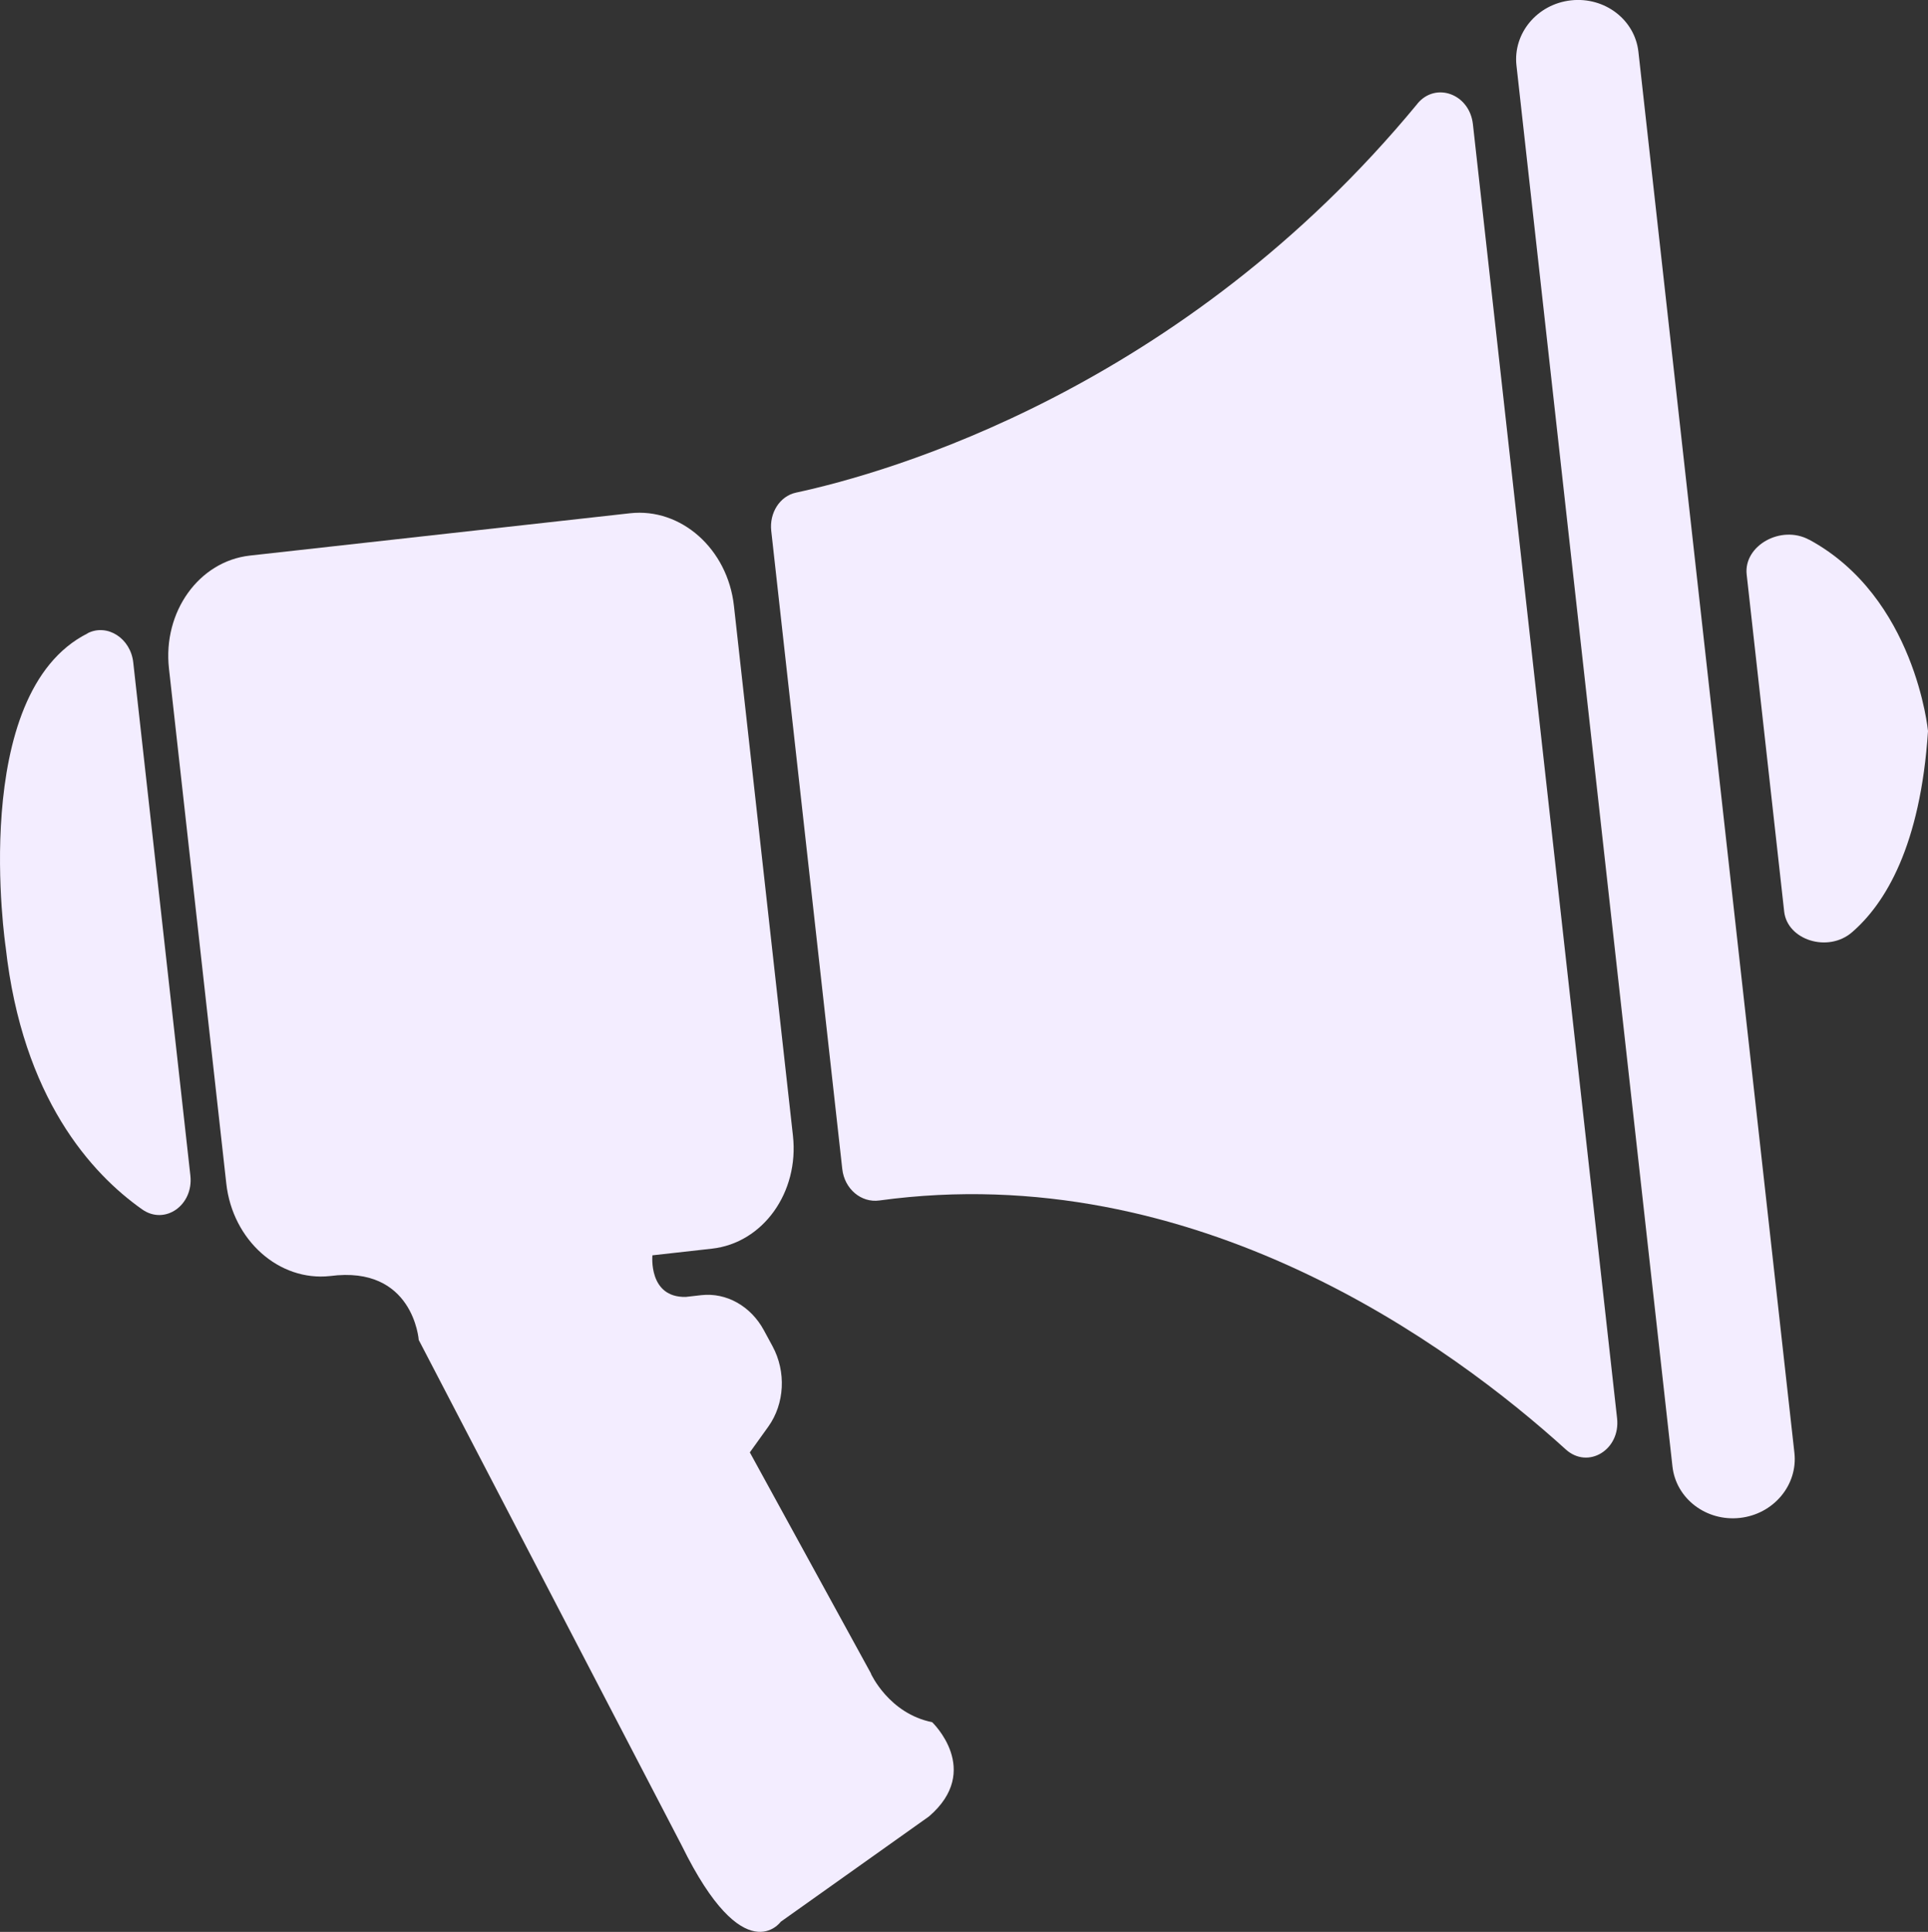
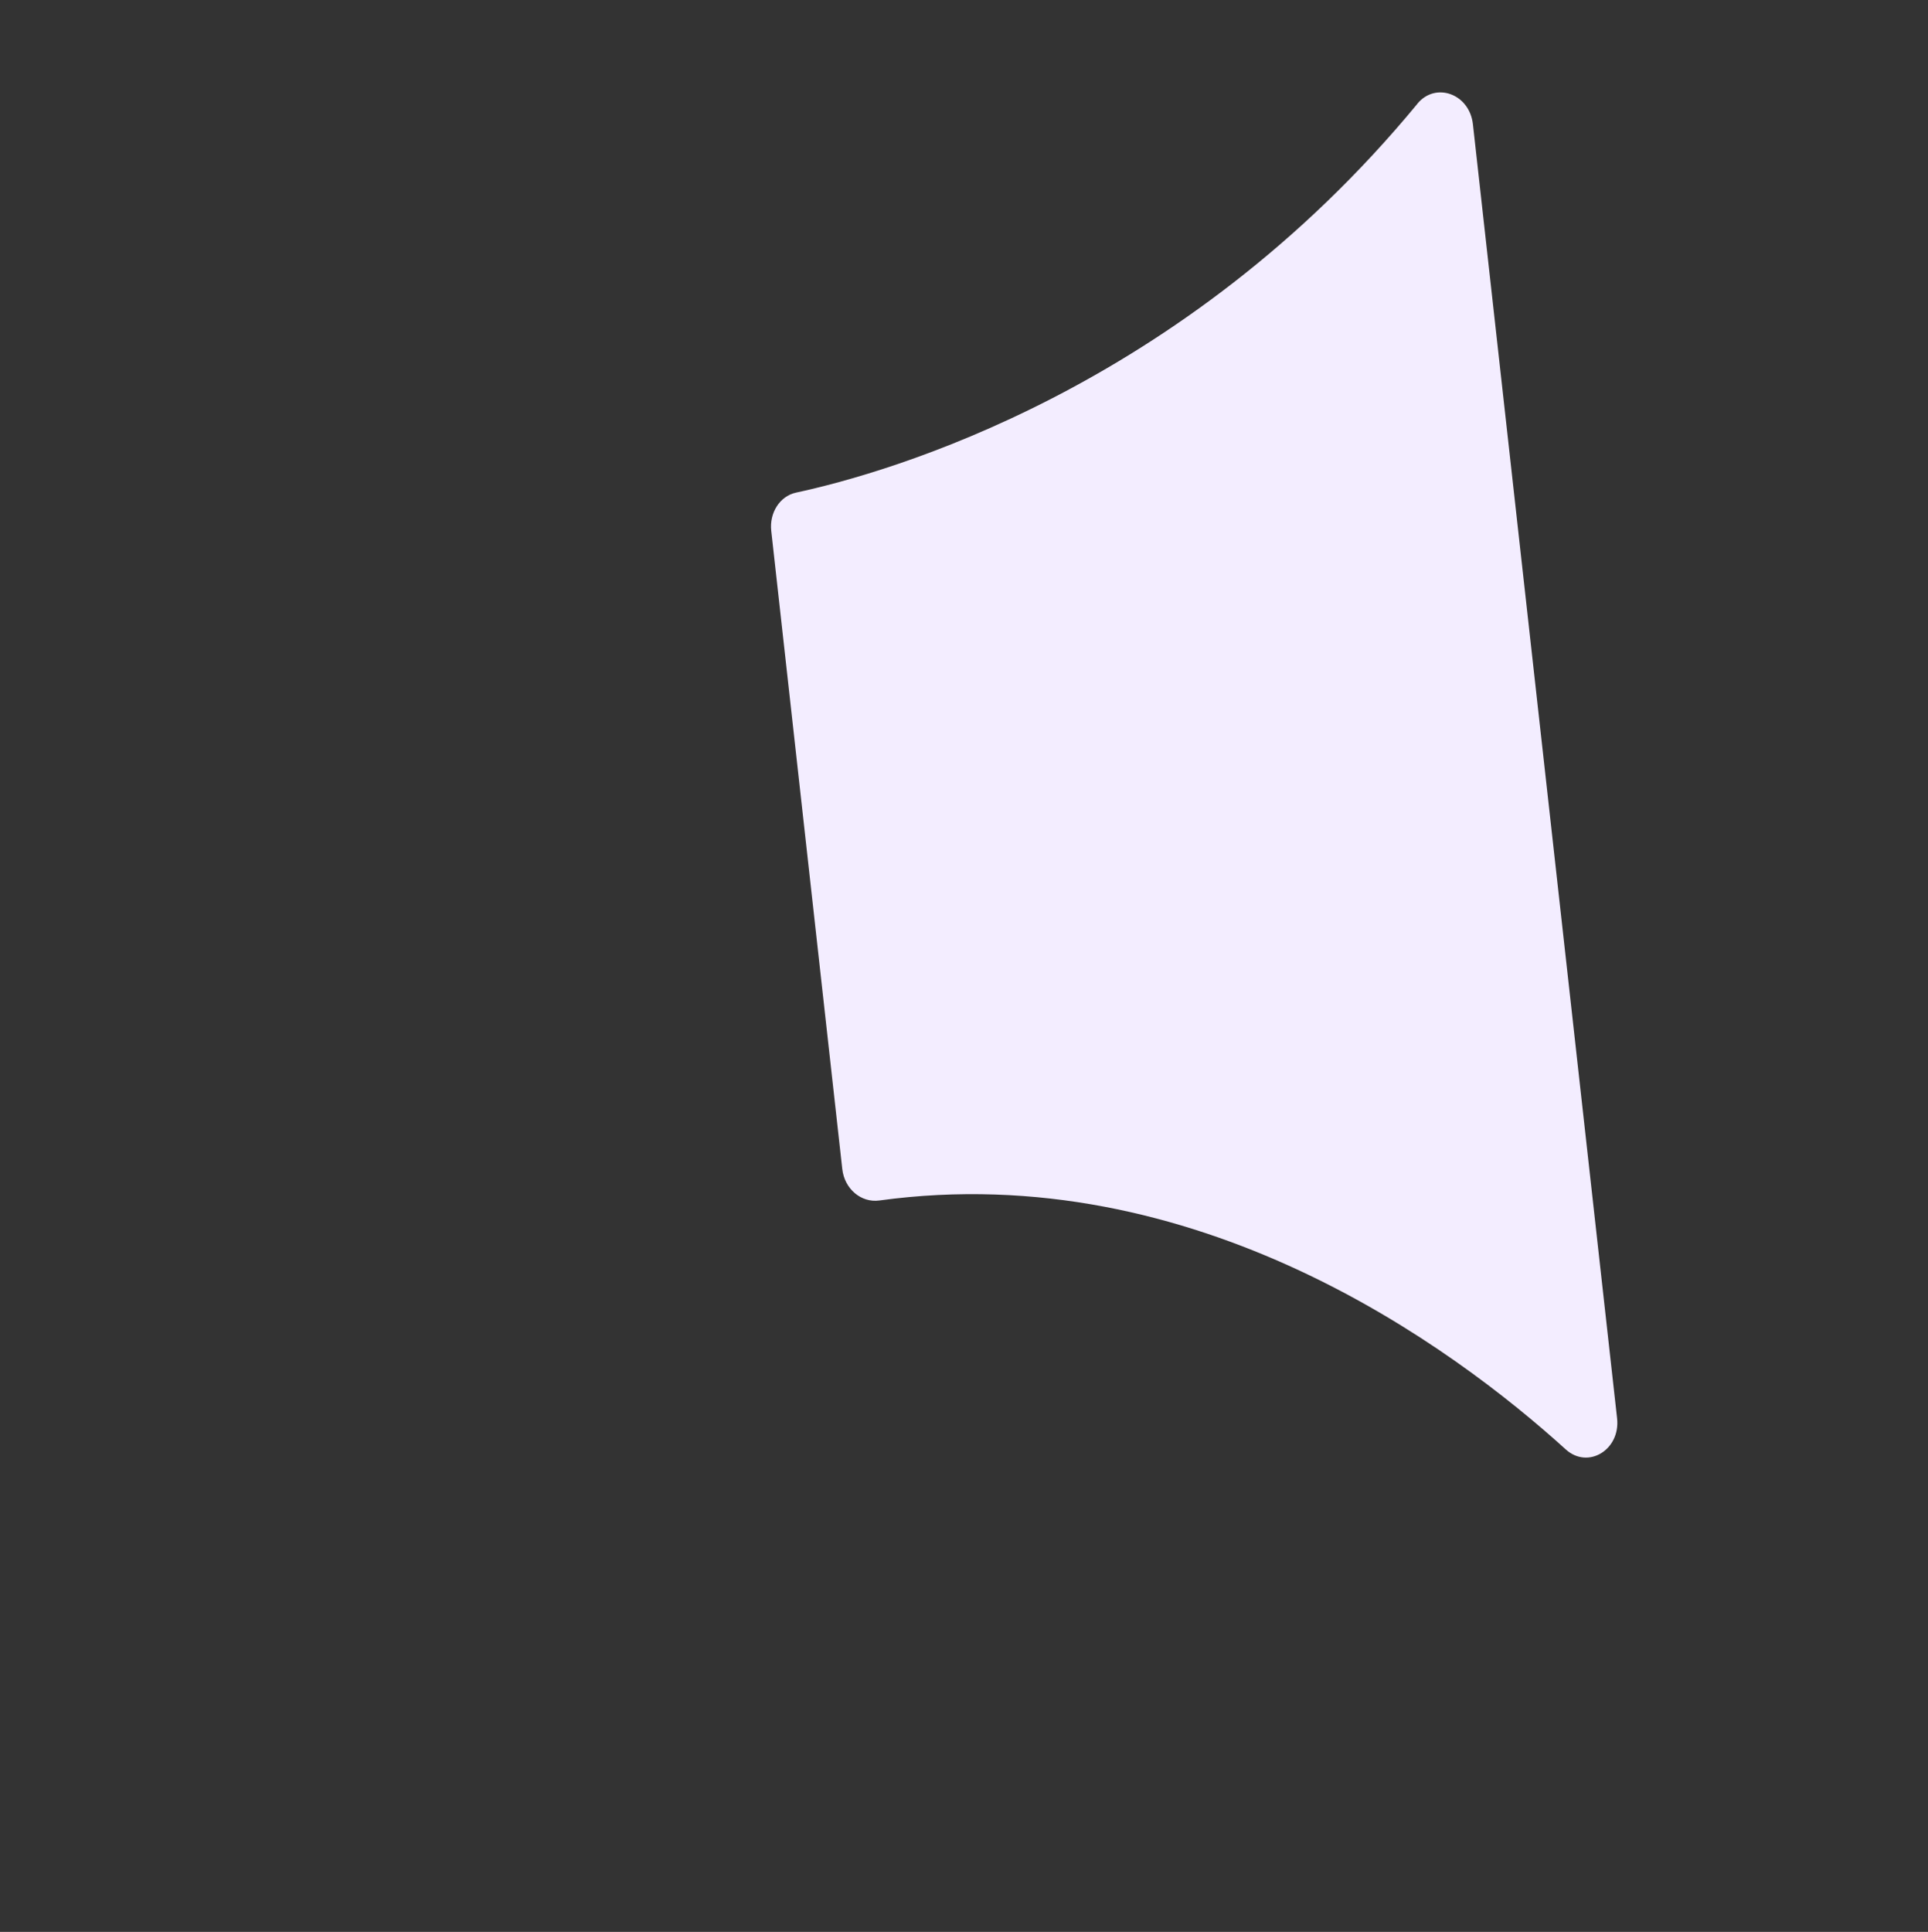
<svg xmlns="http://www.w3.org/2000/svg" id="Ebene_2" data-name="Ebene 2" viewBox="0 0 216.91 217.33">
  <rect x="0" y="0" width="216.91" height="217.33" fill="#333333" stroke="none" />
  <defs>
    <style>
      .cls-1 {
        fill: #f3edff;
      }
    </style>
  </defs>
  <g id="Ebene_3" data-name="Ebene 3">
    <g>
-       <path class="cls-1" d="M98,188.28l-13.64-24.89,2.08-2.9c1.84-2.57,2.03-6.17.47-9.05l-.97-1.79c-1.47-2.72-4.22-4.26-7.03-3.95l-1.76.2c-4.23.09-3.75-4.68-3.75-4.68l6.7-.75c5.74-.64,9.82-6.33,9.11-12.71l-6.64-59.62c-.71-6.38-5.94-11.04-11.69-10.4l-42.76,4.76c-5.74.64-9.82,6.33-9.11,12.71l6.45,57.94c.71,6.38,5.94,11.03,11.68,10.4,9.37-1.23,9.97,7.19,9.97,7.19l29.59,56.88c7.03,14.31,11.14,8.57,11.14,8.57l16.68-11.85c6.04-5.2.35-10.6.35-10.6-4.86-.97-6.89-5.46-6.89-5.46Z" />
-       <path class="cls-1" d="M9.86,71.25C-3.62,78.03.64,106.57.64,106.57c1.89,16.99,9.68,25.48,15.35,29.48,2.56,1.81,5.79-.47,5.43-3.79l-6.43-57.75c-.3-2.7-2.91-4.39-5.12-3.28Z" />
      <path class="cls-1" d="M159.47,11.67c-26.55,32.2-59.65,41.54-69.92,43.75-1.81.39-3.01,2.27-2.78,4.31l7.99,71.78c.25,2.26,2.14,3.82,4.17,3.54,35.61-4.88,64.54,16.5,77.22,28,2.51,2.28,6.17.05,5.78-3.49L165.71,13.97c-.38-3.41-4.19-4.8-6.25-2.3Z" />
-       <path class="cls-1" d="M176.74.04c-3.79.42-6.53,3.7-6.13,7.32l17.55,157.61c.4,3.62,3.8,6.21,7.59,5.79s6.53-3.7,6.13-7.32L184.33,5.83c-.4-3.62-3.8-6.21-7.59-5.79Z" />
-       <path class="cls-1" d="M203.54,60.72c-3.17-1.72-7.39.67-7.03,3.91l4.22,37.92c.36,3.21,4.94,4.66,7.64,2.32,3.72-3.22,7.69-9.68,8.54-22.63,0,0-1.42-15.06-13.37-21.53Z" />
    </g>
  </g>
</svg>